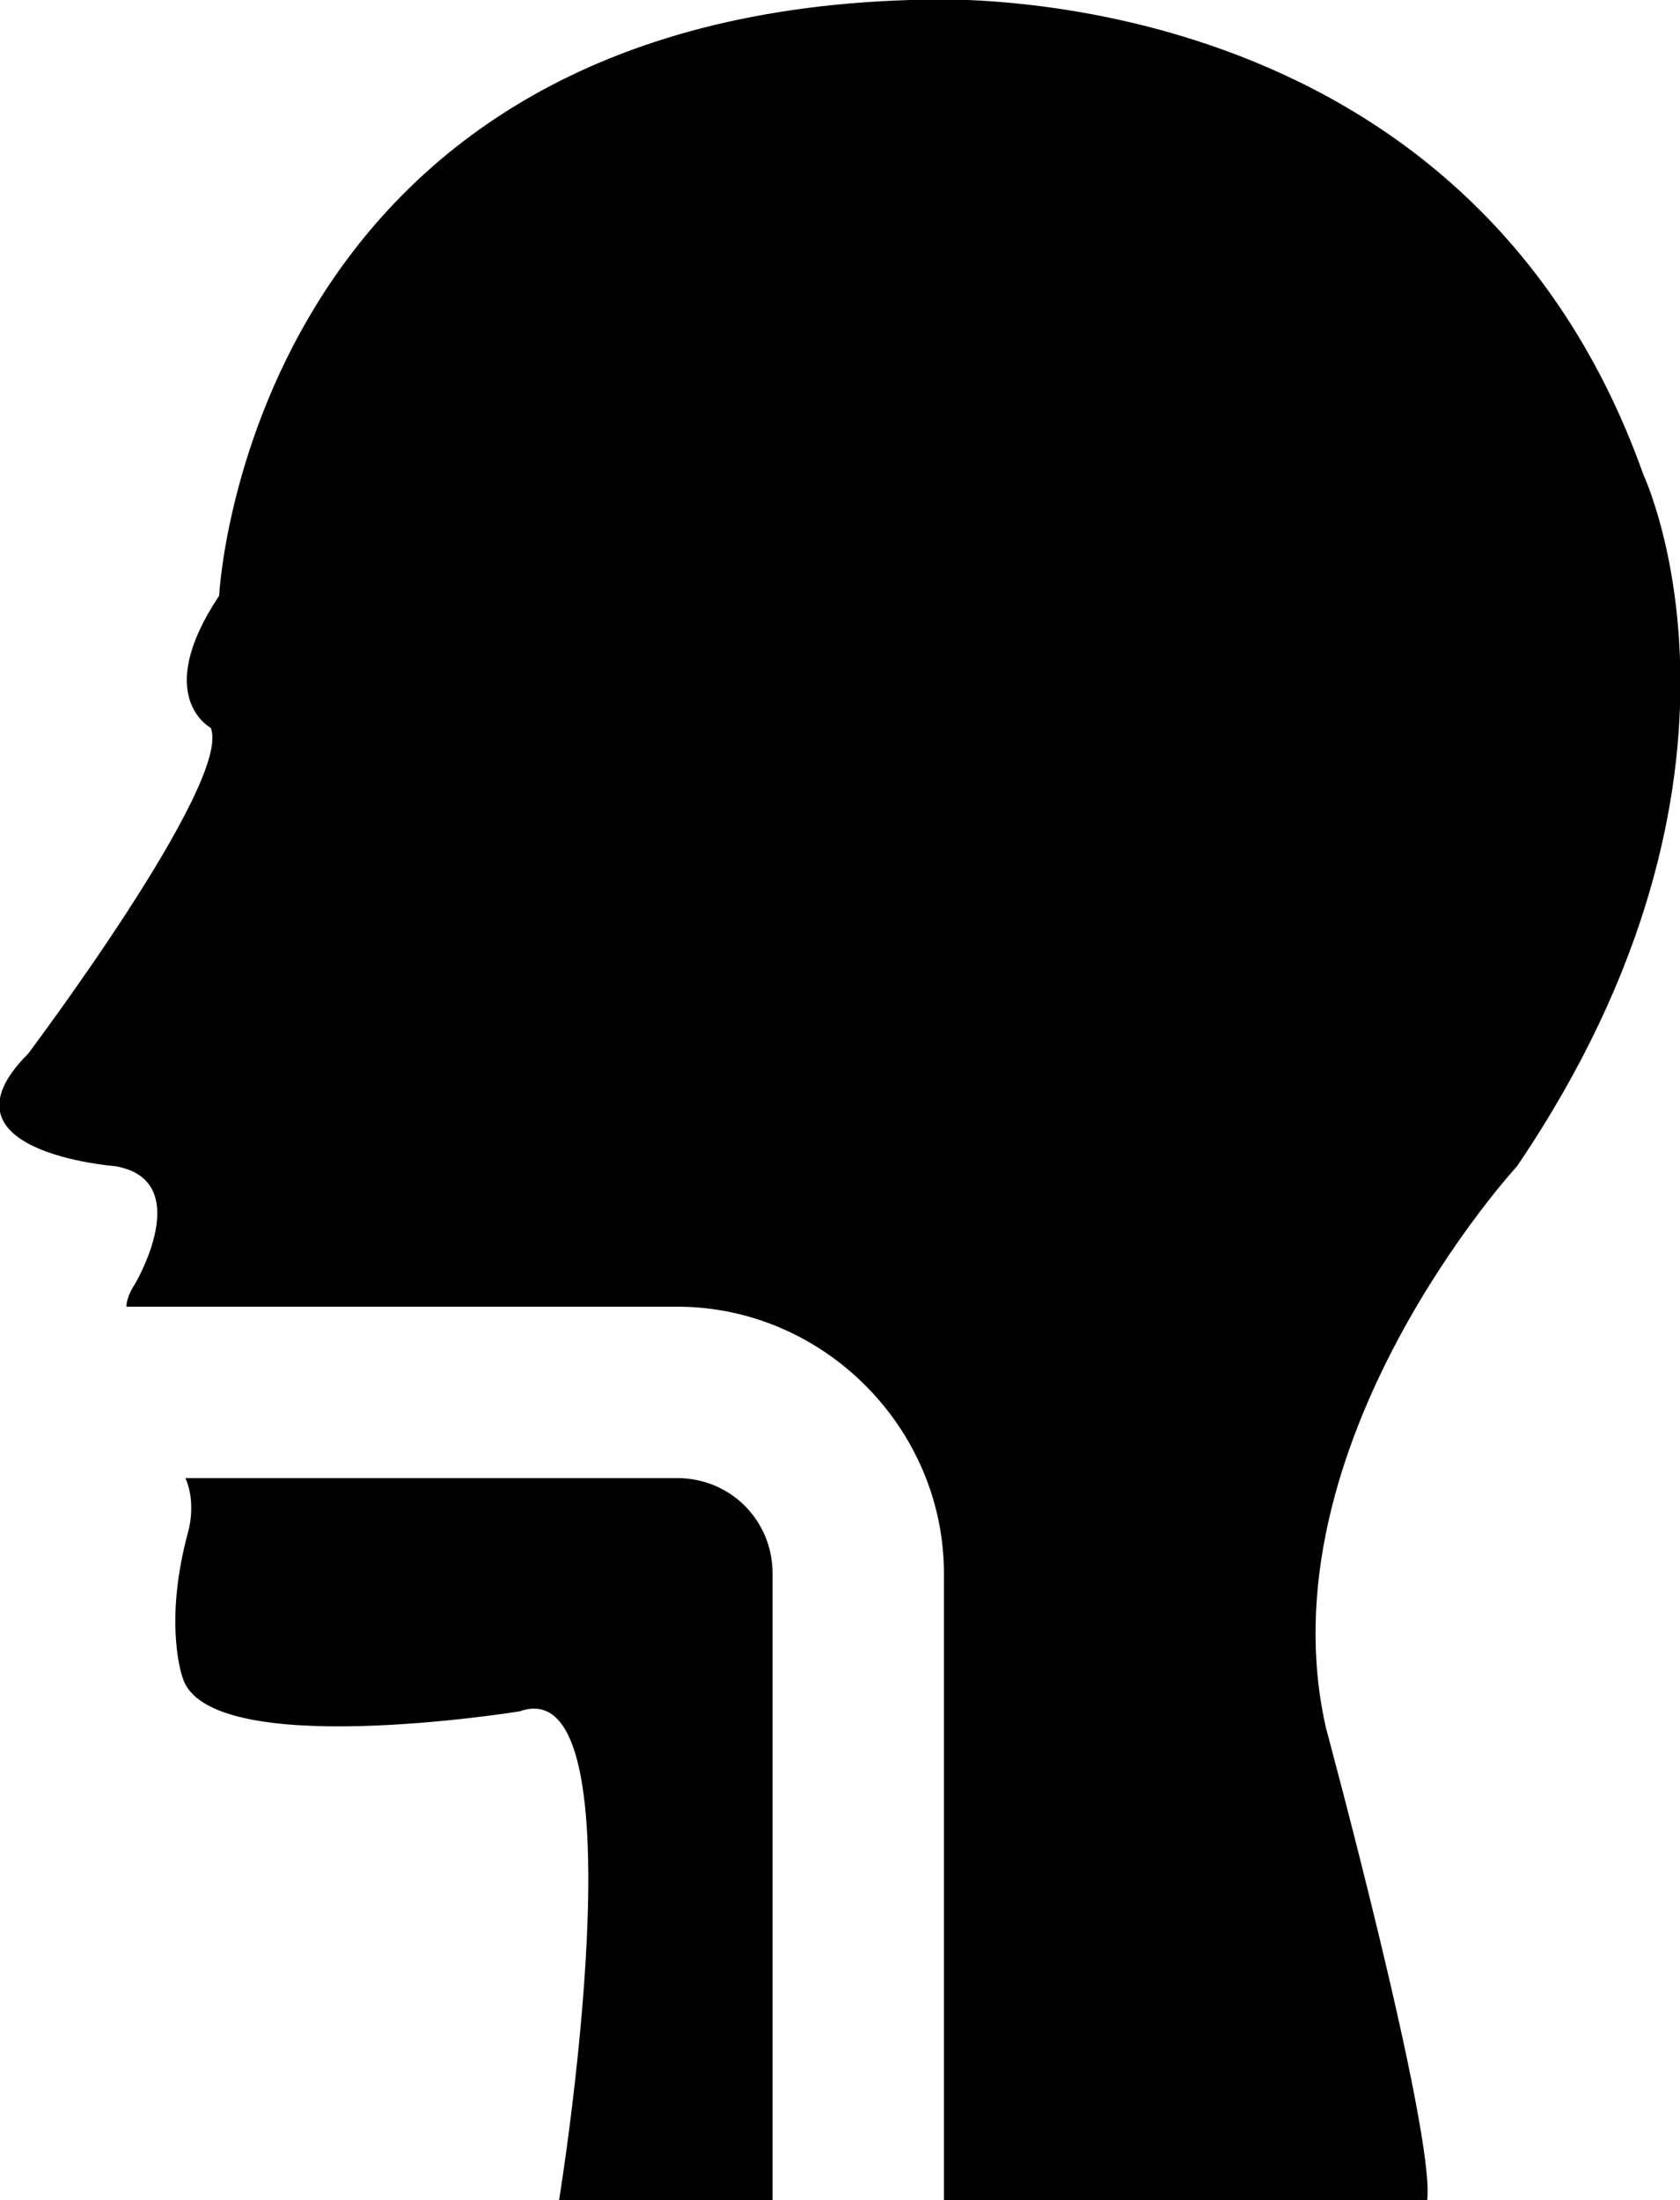
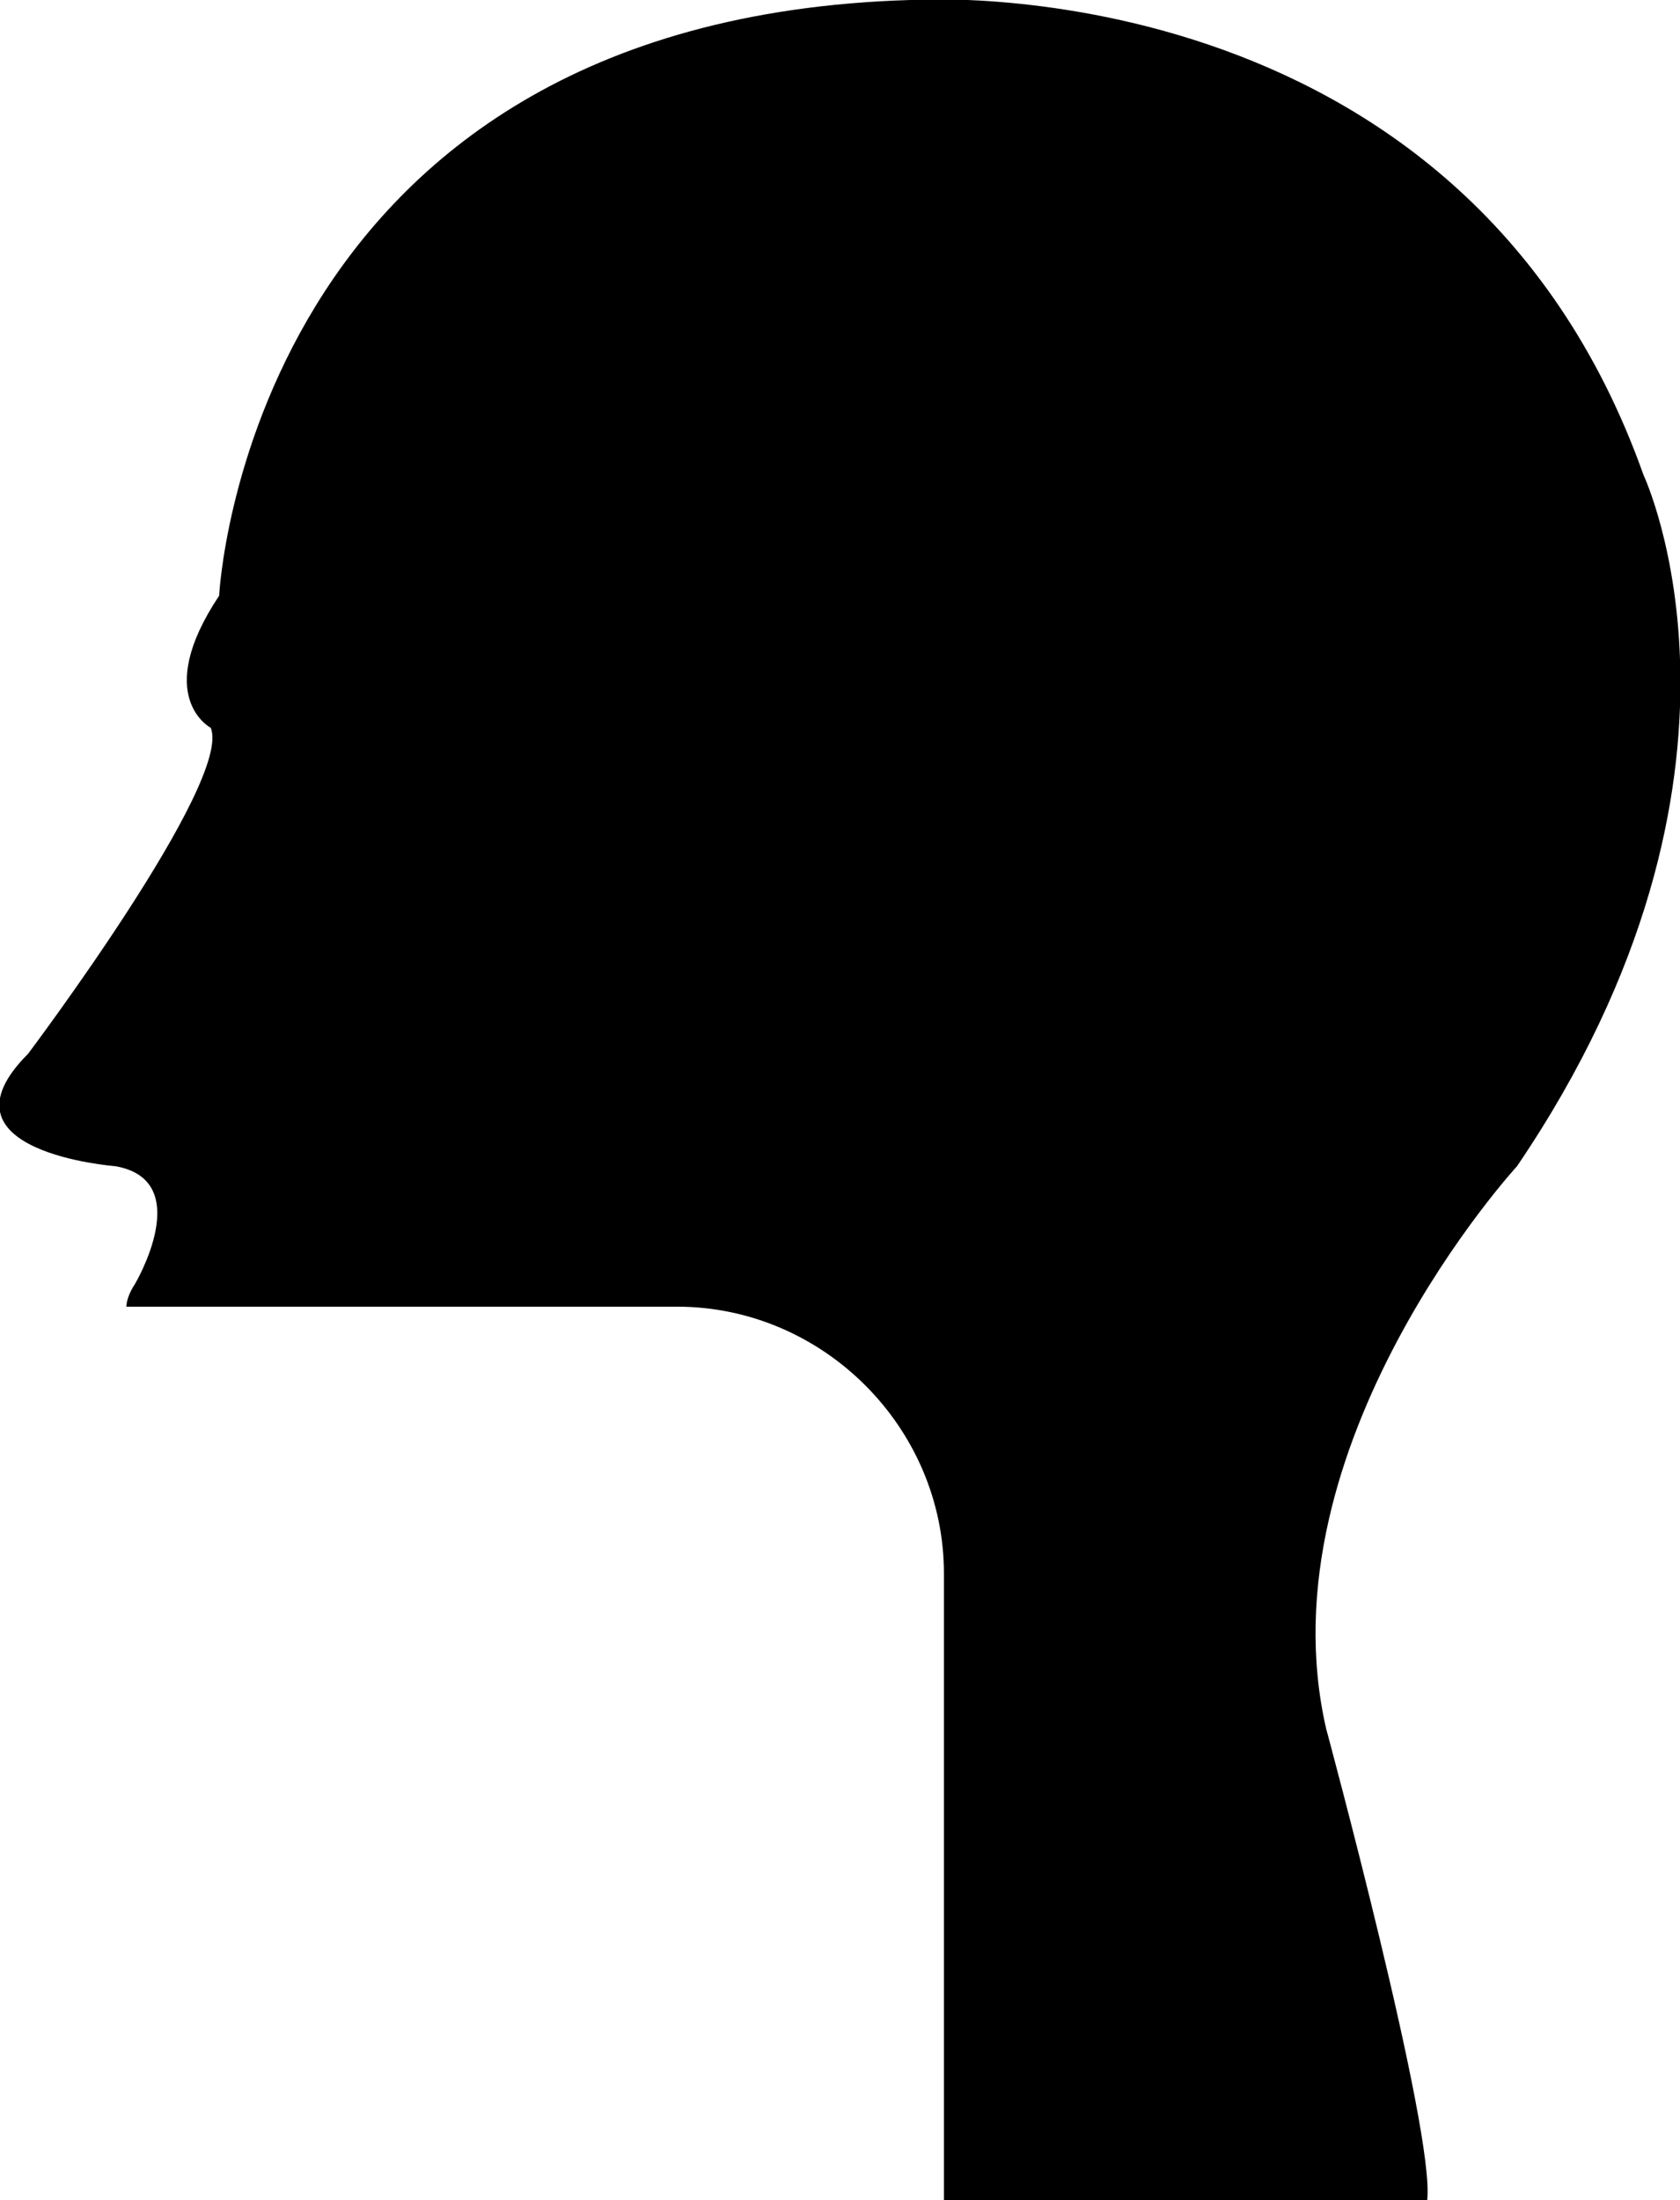
<svg xmlns="http://www.w3.org/2000/svg" viewBox="0 0 59.8 78.3">
-   <path d="M24.1 52.6H6.6c.4.9.1 1.9.1 1.9-.9 3.3-.2 5.2-.2 5.2.9 3 12 1.2 12 1.2 4.5-1.6 1.4 17.4 1.4 17.4h7.6V56c0-1.9-1.5-3.4-3.4-3.4z" />
  <path d="M58.5 16.9C52-1.4 32.4 0 32.4 0 8.8.7 7.8 21.2 7.8 21.2c-2.4 3.6-.3 4.7-.3 4.7C8.3 27.8 1 37.5 1 37.5c-3.5 3.5 3.1 4 3.1 4 2.9.5.7 4.2.7 4.2-.2.3-.3.6-.3.8h19.6c5.2 0 9.5 4.3 9.5 9.5v22.3h17.2c.3-2.4-3.6-16.8-3.6-16.8-2.3-10.1 6.8-20 6.8-20 9.5-14 4.5-24.6 4.5-24.6z" />
</svg>